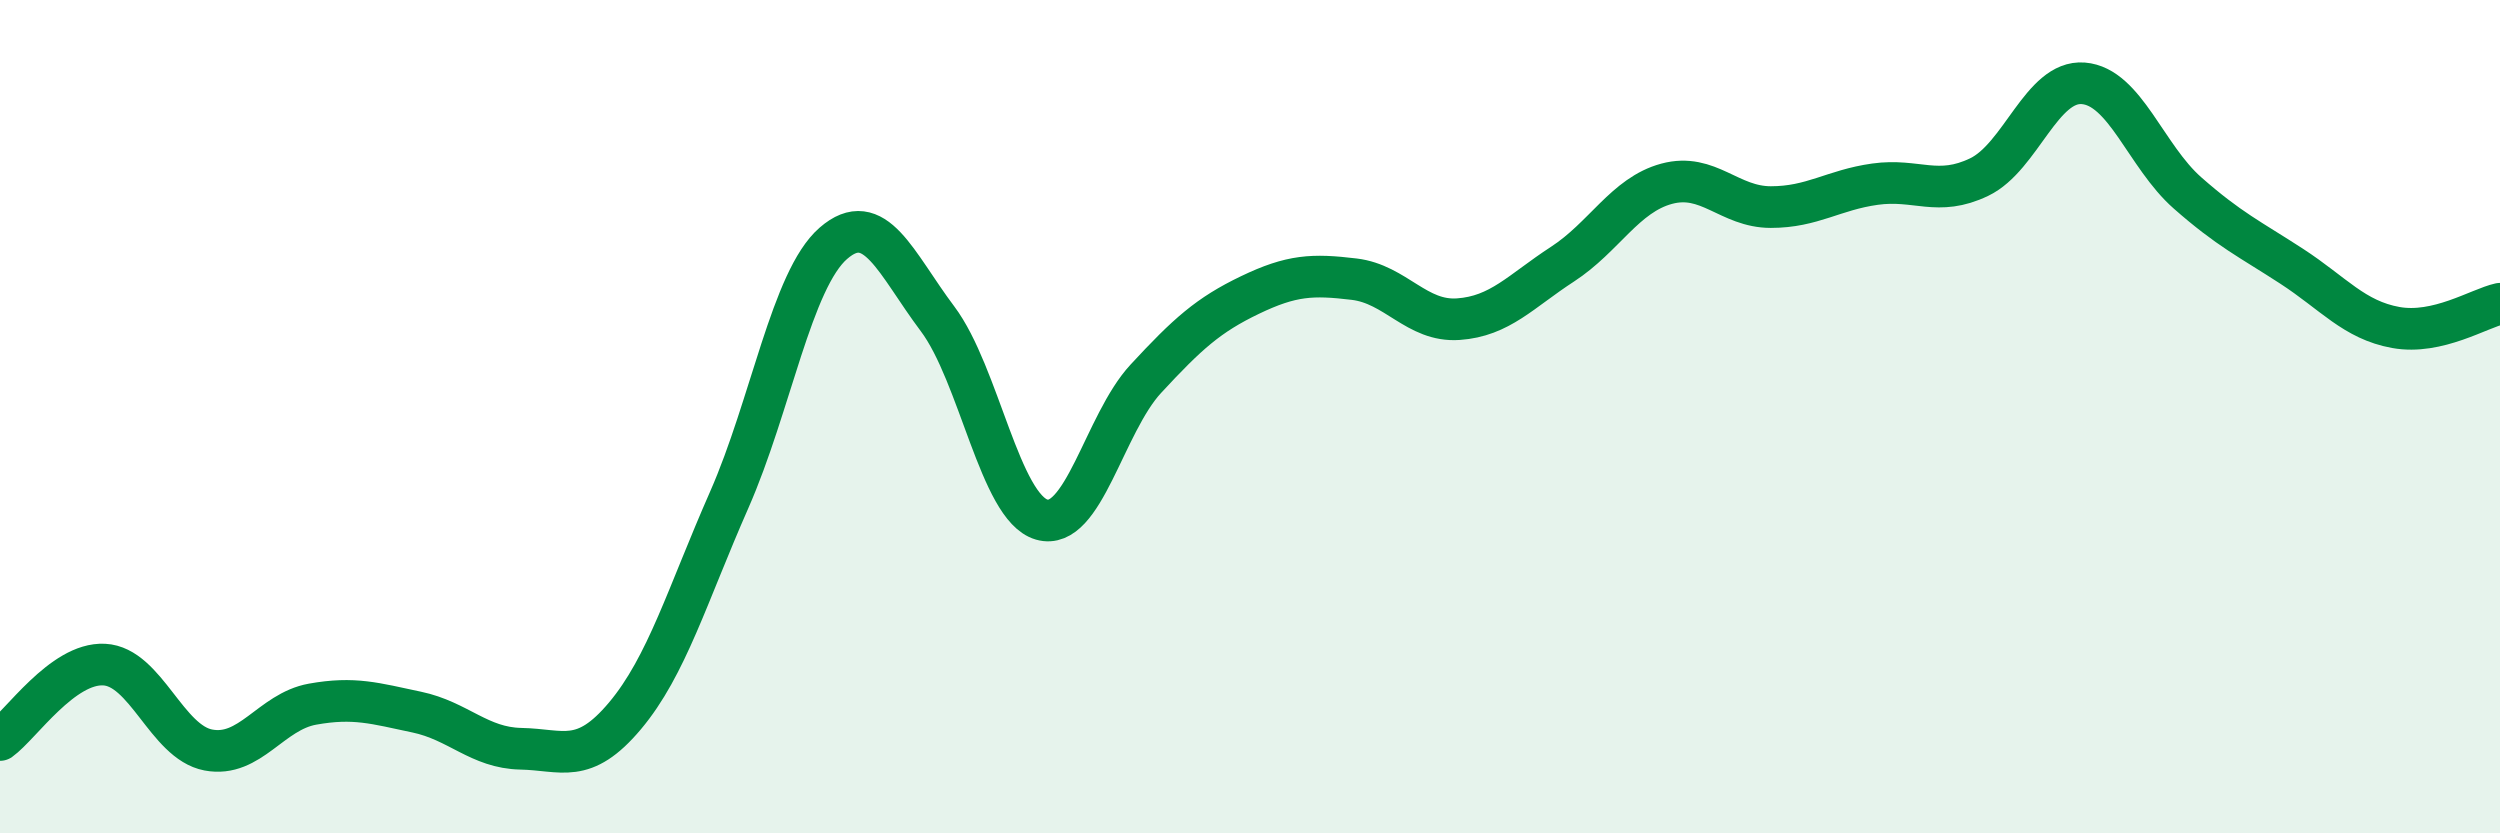
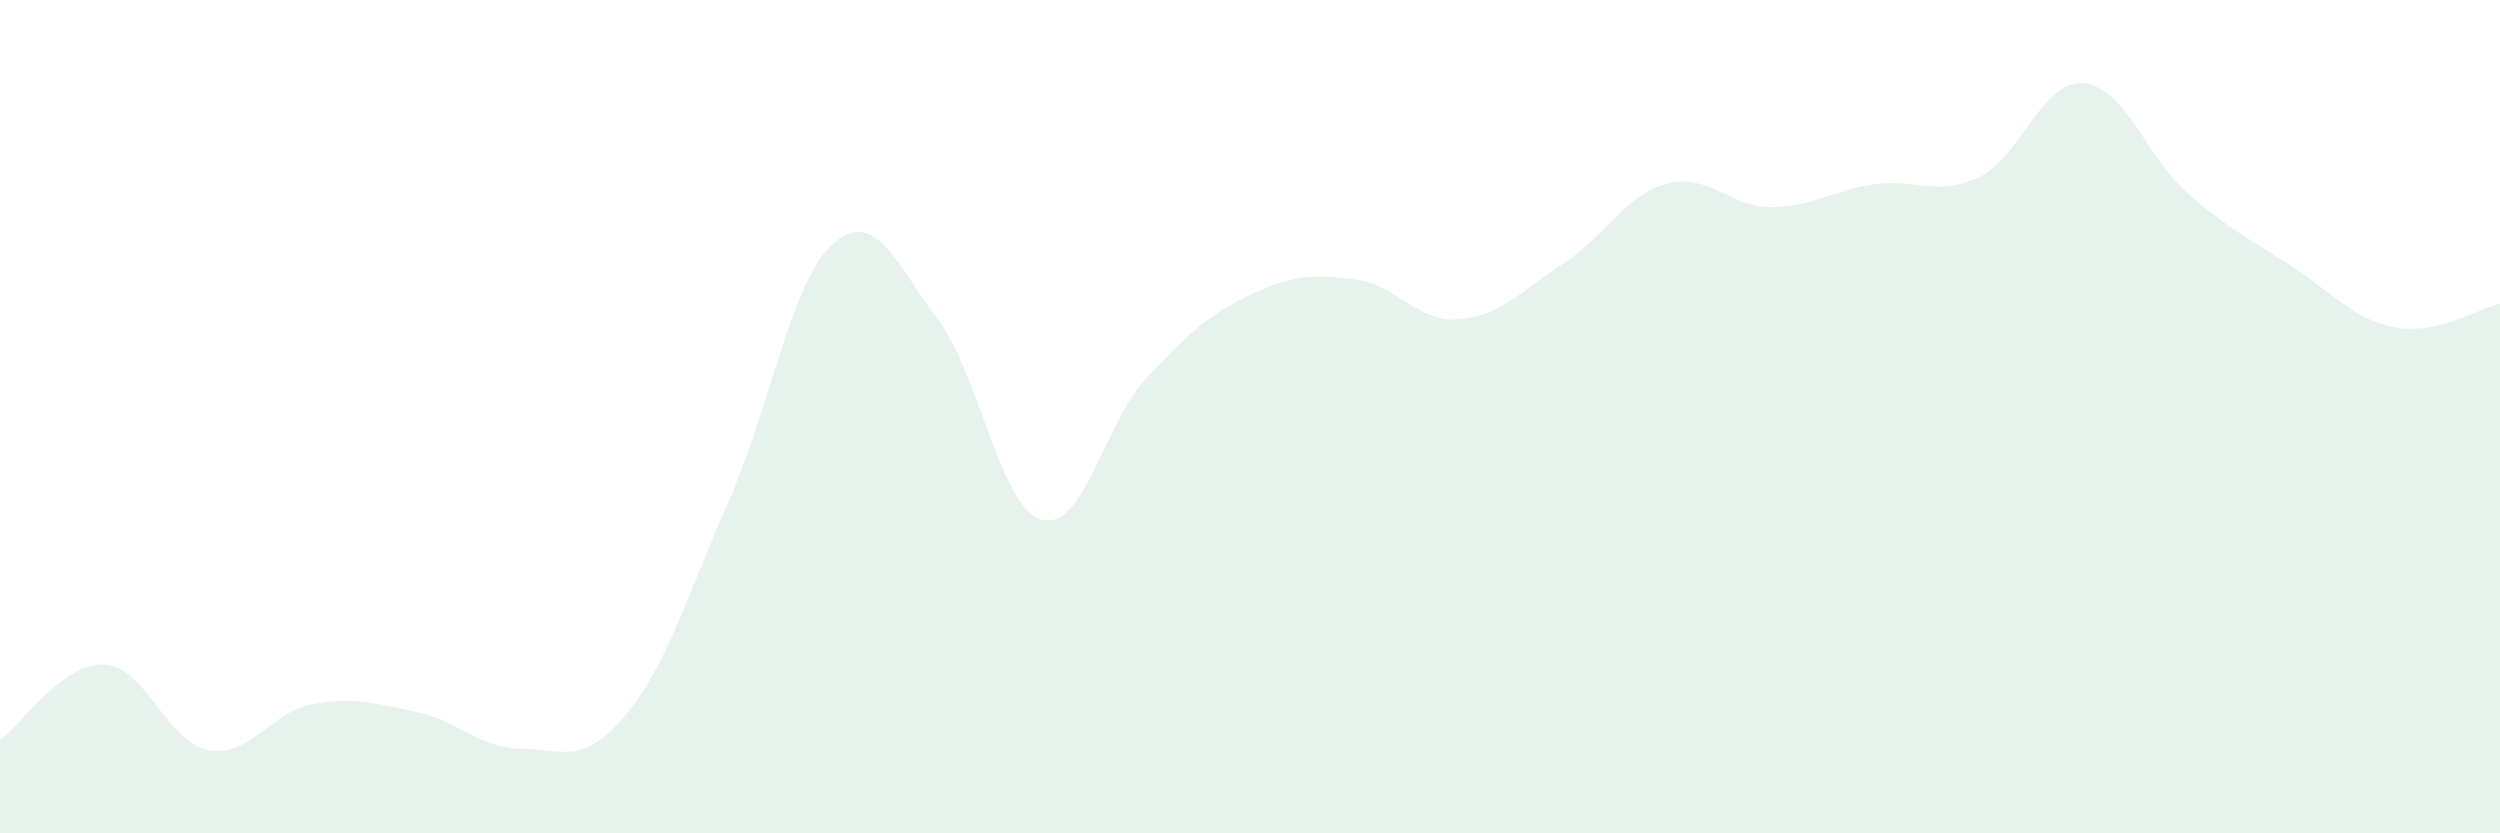
<svg xmlns="http://www.w3.org/2000/svg" width="60" height="20" viewBox="0 0 60 20">
  <path d="M 0,17.76 C 0.5,17.4 1.5,15.9 2.5,15.95 C 3.5,16 4,17.81 5,18 C 6,18.19 6.5,17.08 7.5,16.9 C 8.5,16.72 9,16.88 10,17.09 C 11,17.3 11.5,17.95 12.5,17.97 C 13.5,17.99 14,18.37 15,17.18 C 16,15.99 16.5,14.27 17.5,12 C 18.5,9.73 19,6.71 20,5.84 C 21,4.97 21.5,6.32 22.5,7.65 C 23.5,8.98 24,12.18 25,12.47 C 26,12.76 26.5,10.17 27.5,9.09 C 28.5,8.01 29,7.56 30,7.08 C 31,6.6 31.5,6.58 32.5,6.7 C 33.5,6.82 34,7.73 35,7.66 C 36,7.59 36.5,6.99 37.5,6.34 C 38.5,5.69 39,4.68 40,4.41 C 41,4.14 41.5,4.97 42.5,4.97 C 43.5,4.97 44,4.56 45,4.42 C 46,4.28 46.5,4.73 47.5,4.25 C 48.5,3.77 49,1.92 50,2 C 51,2.08 51.5,3.75 52.5,4.63 C 53.5,5.51 54,5.74 55,6.39 C 56,7.04 56.5,7.68 57.5,7.86 C 58.5,8.04 59.5,7.4 60,7.29L60 20L0 20Z" fill="#008740" opacity="0.1" stroke-linecap="round" stroke-linejoin="round" />
-   <path d="M 0,17.76 C 0.5,17.4 1.5,15.9 2.5,15.95 C 3.5,16 4,17.81 5,18 C 6,18.19 6.5,17.08 7.5,16.9 C 8.5,16.72 9,16.88 10,17.09 C 11,17.3 11.5,17.95 12.5,17.97 C 13.5,17.99 14,18.37 15,17.18 C 16,15.99 16.5,14.27 17.5,12 C 18.5,9.73 19,6.71 20,5.84 C 21,4.97 21.5,6.32 22.5,7.65 C 23.5,8.98 24,12.18 25,12.47 C 26,12.76 26.5,10.17 27.5,9.09 C 28.5,8.01 29,7.56 30,7.08 C 31,6.6 31.5,6.58 32.5,6.7 C 33.5,6.82 34,7.73 35,7.66 C 36,7.59 36.5,6.99 37.5,6.34 C 38.5,5.69 39,4.68 40,4.41 C 41,4.14 41.5,4.97 42.5,4.97 C 43.5,4.97 44,4.56 45,4.42 C 46,4.28 46.5,4.73 47.5,4.25 C 48.5,3.77 49,1.92 50,2 C 51,2.08 51.5,3.75 52.5,4.63 C 53.5,5.51 54,5.74 55,6.39 C 56,7.04 56.5,7.68 57.5,7.86 C 58.5,8.04 59.5,7.4 60,7.29" stroke="#008740" stroke-width="1" fill="none" stroke-linecap="round" stroke-linejoin="round" />
</svg>